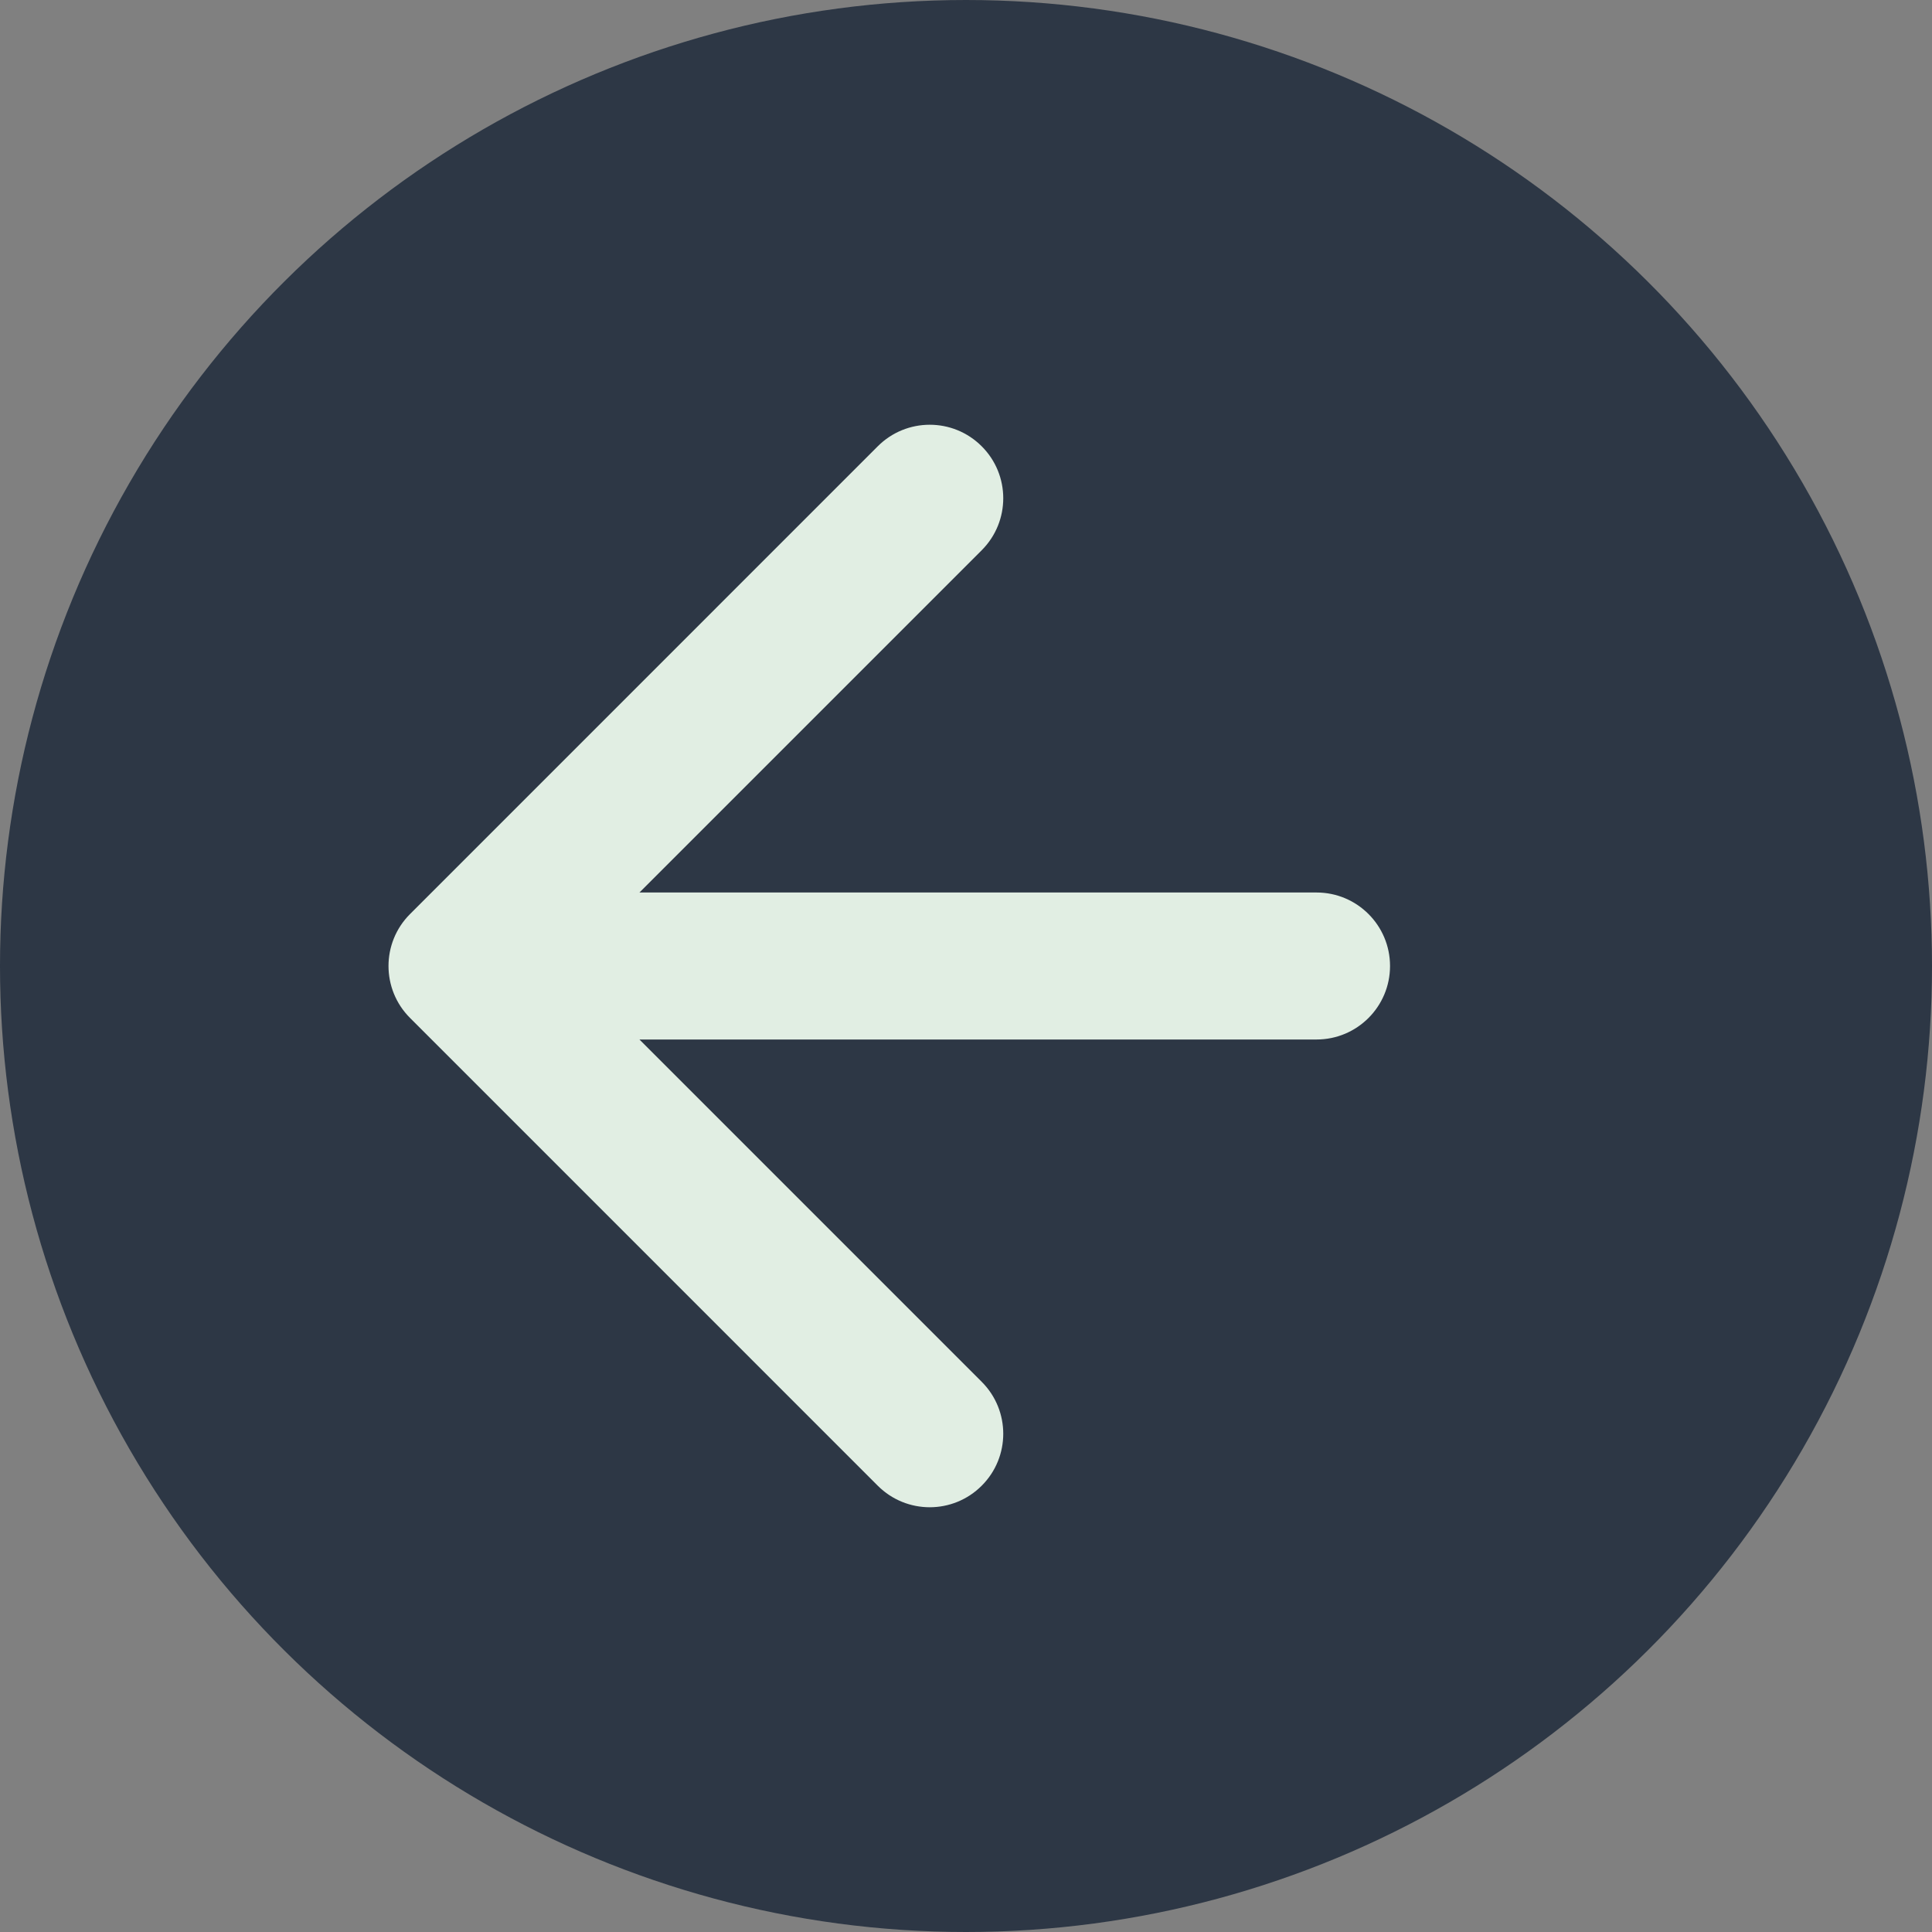
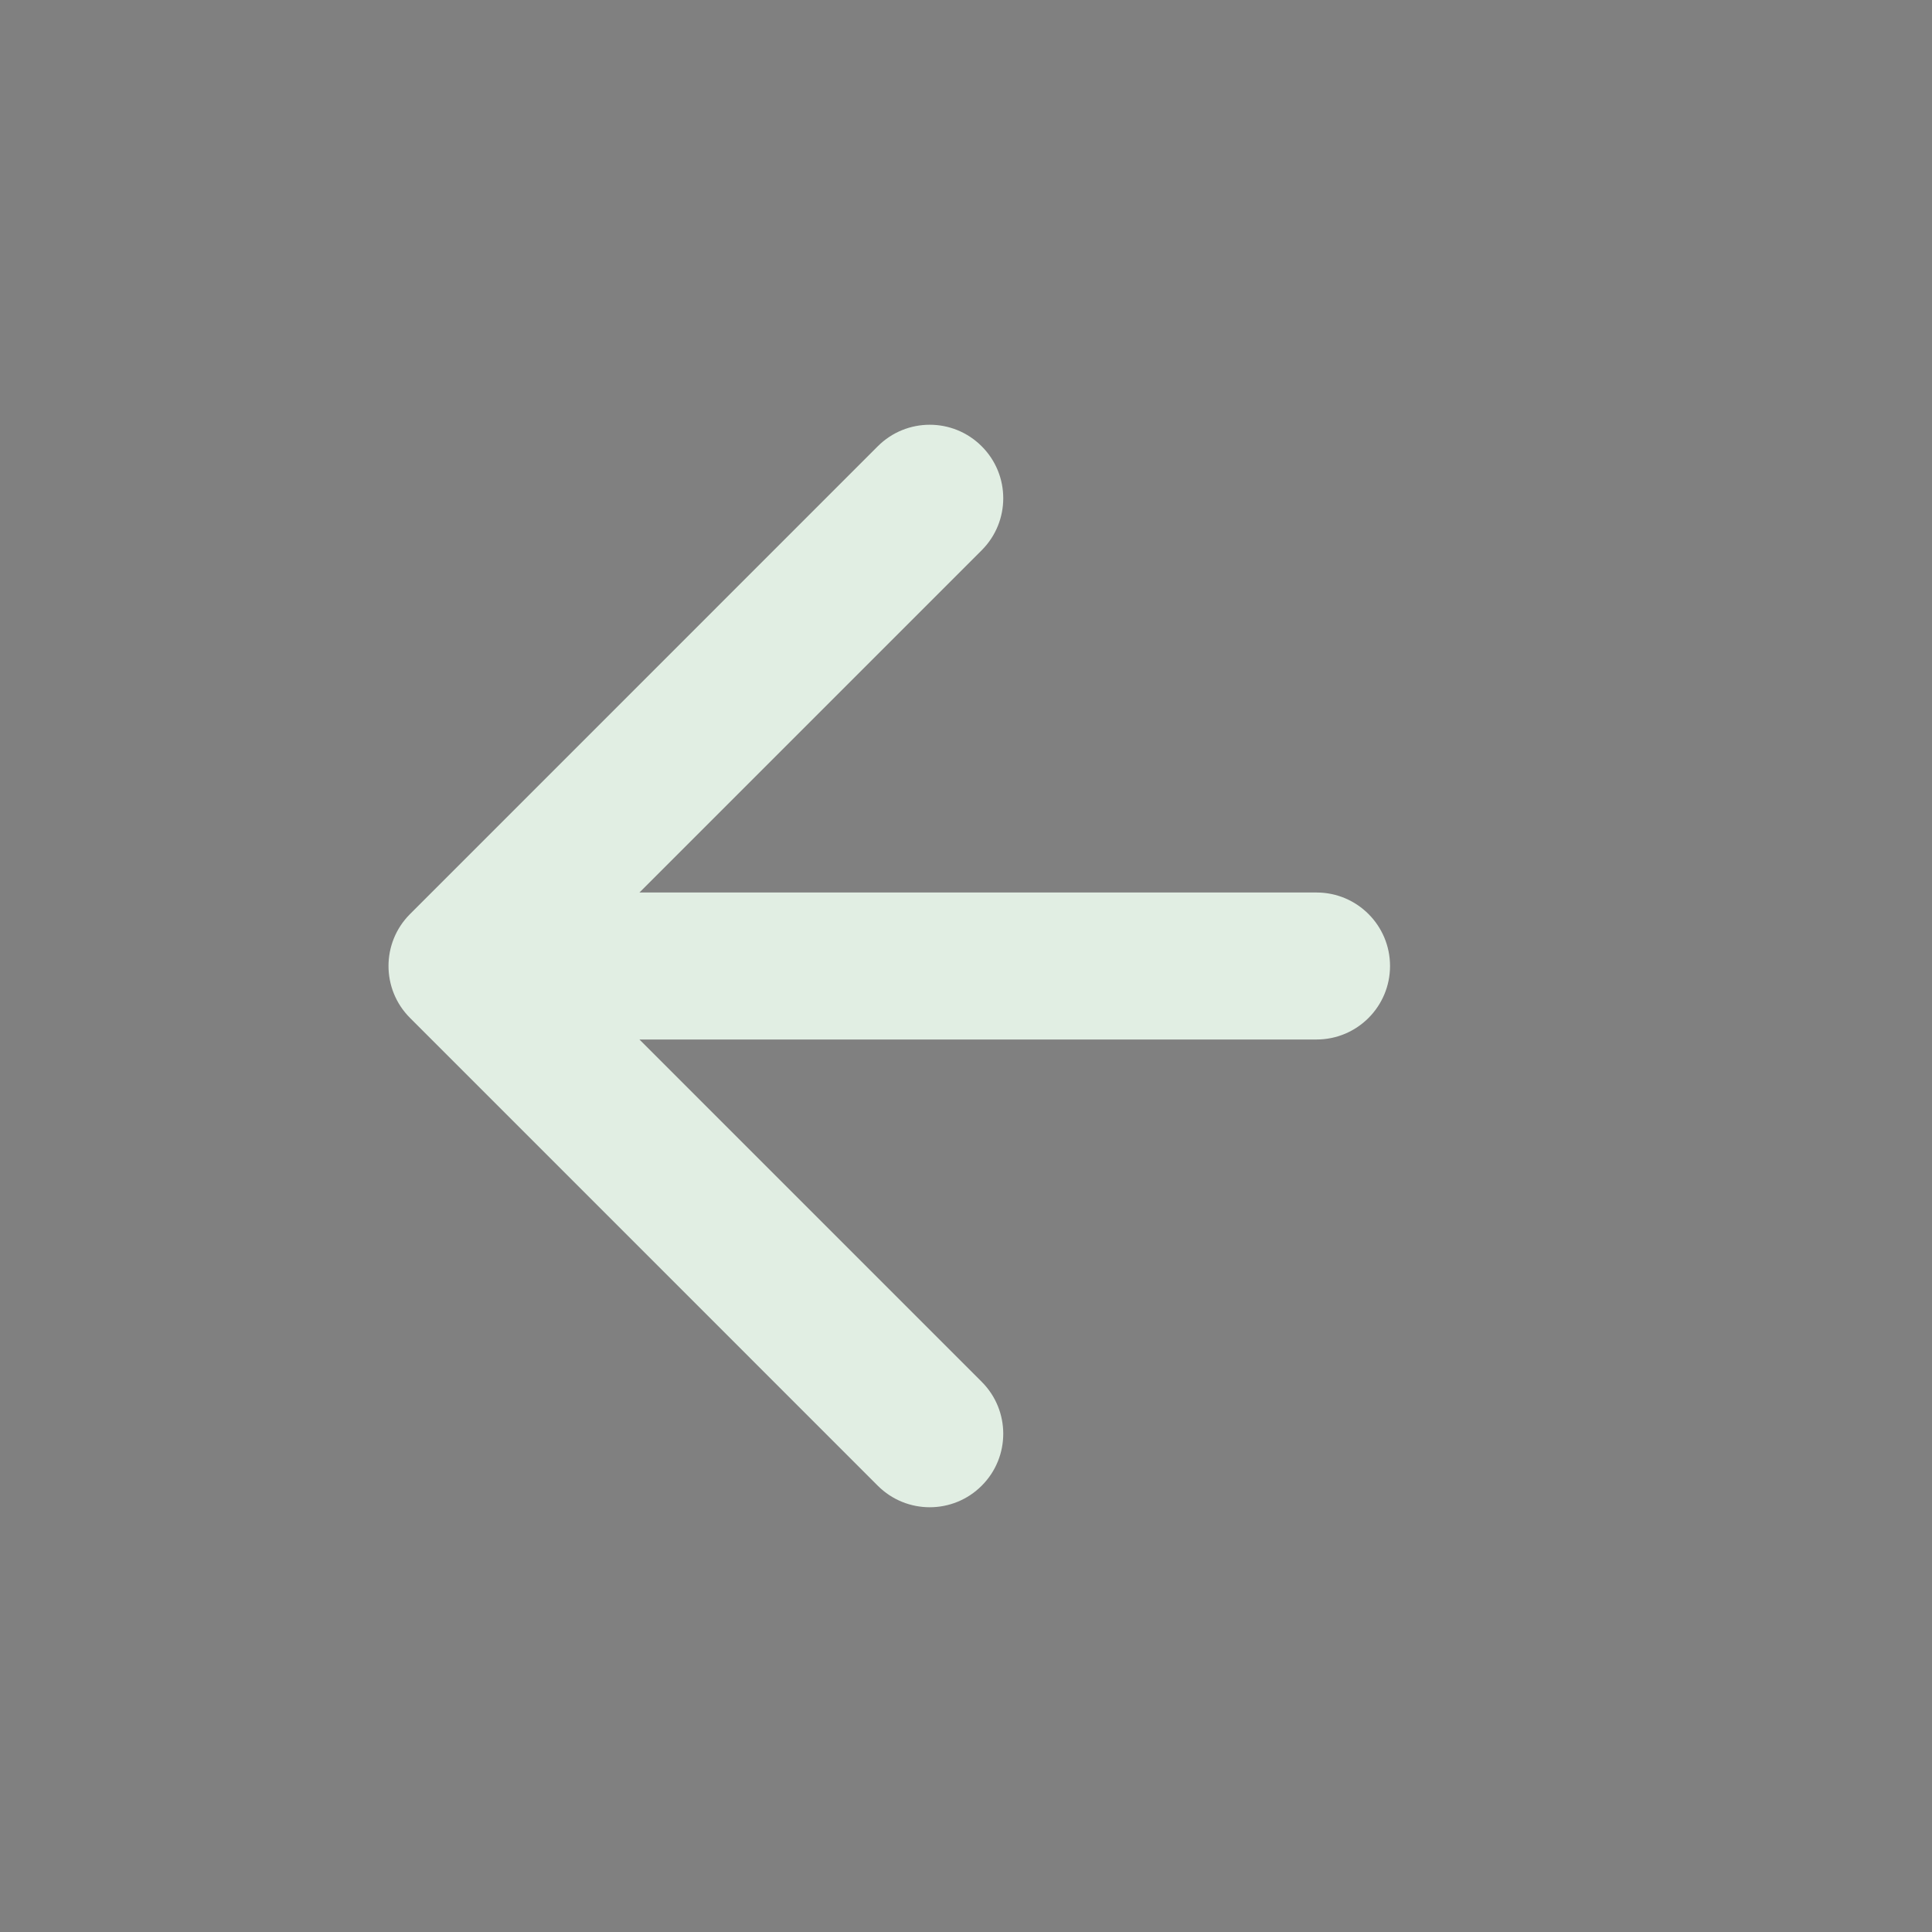
<svg xmlns="http://www.w3.org/2000/svg" width="46" height="46" viewBox="0 0 46 46" fill="none">
  <rect x="0" y="0" width="46" height="46" fill="#808080" stroke="none" />
-   <circle cx="23" cy="23" r="23" transform="rotate(-90 23 23)" fill="#2D3745" />
  <path d="M31.346 24.75C32.313 24.75 33.096 23.966 33.096 23C33.096 22.034 32.313 21.25 31.346 21.25L31.346 24.75ZM9.763 21.763C9.079 22.446 9.079 23.554 9.763 24.237L20.899 35.374C21.583 36.058 22.691 36.058 23.374 35.374C24.058 34.691 24.058 33.583 23.374 32.9L13.475 23L23.374 13.101C24.058 12.417 24.058 11.309 23.374 10.626C22.691 9.942 21.583 9.942 20.899 10.626L9.763 21.763ZM31.346 21.25L11 21.25L11 24.75L31.346 24.75L31.346 21.25Z" fill="#E1EEE3" />
</svg>